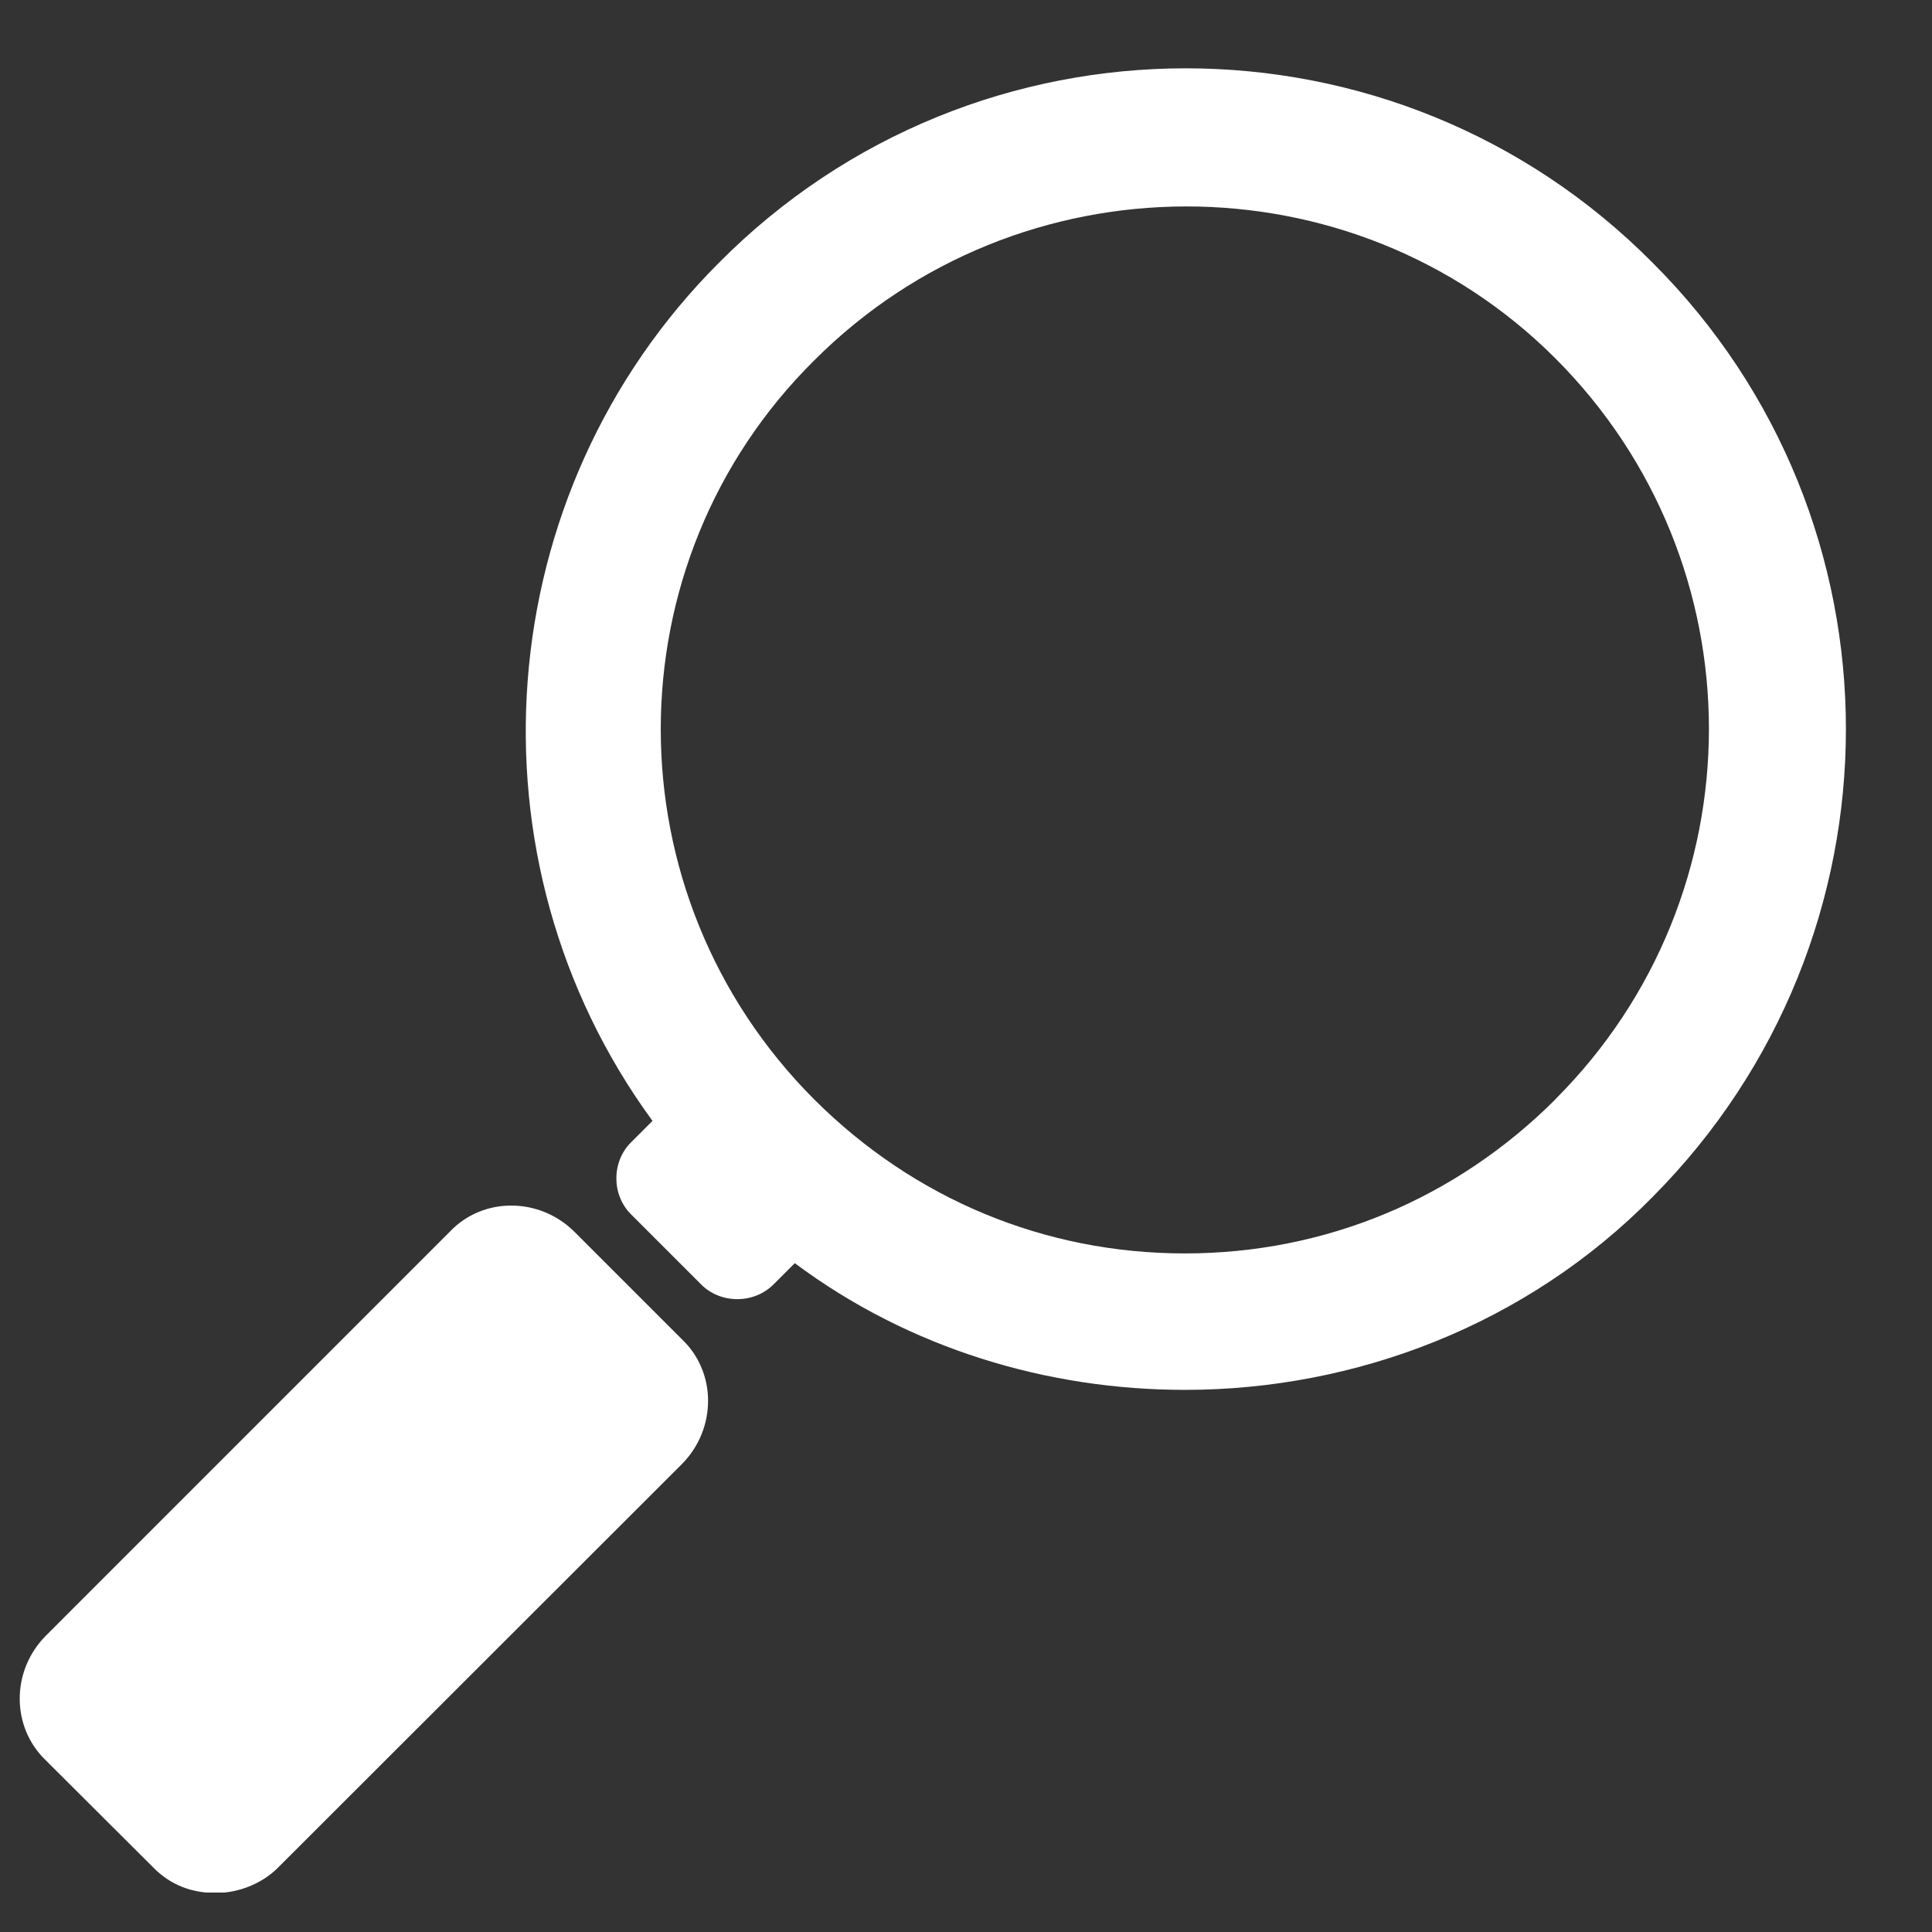
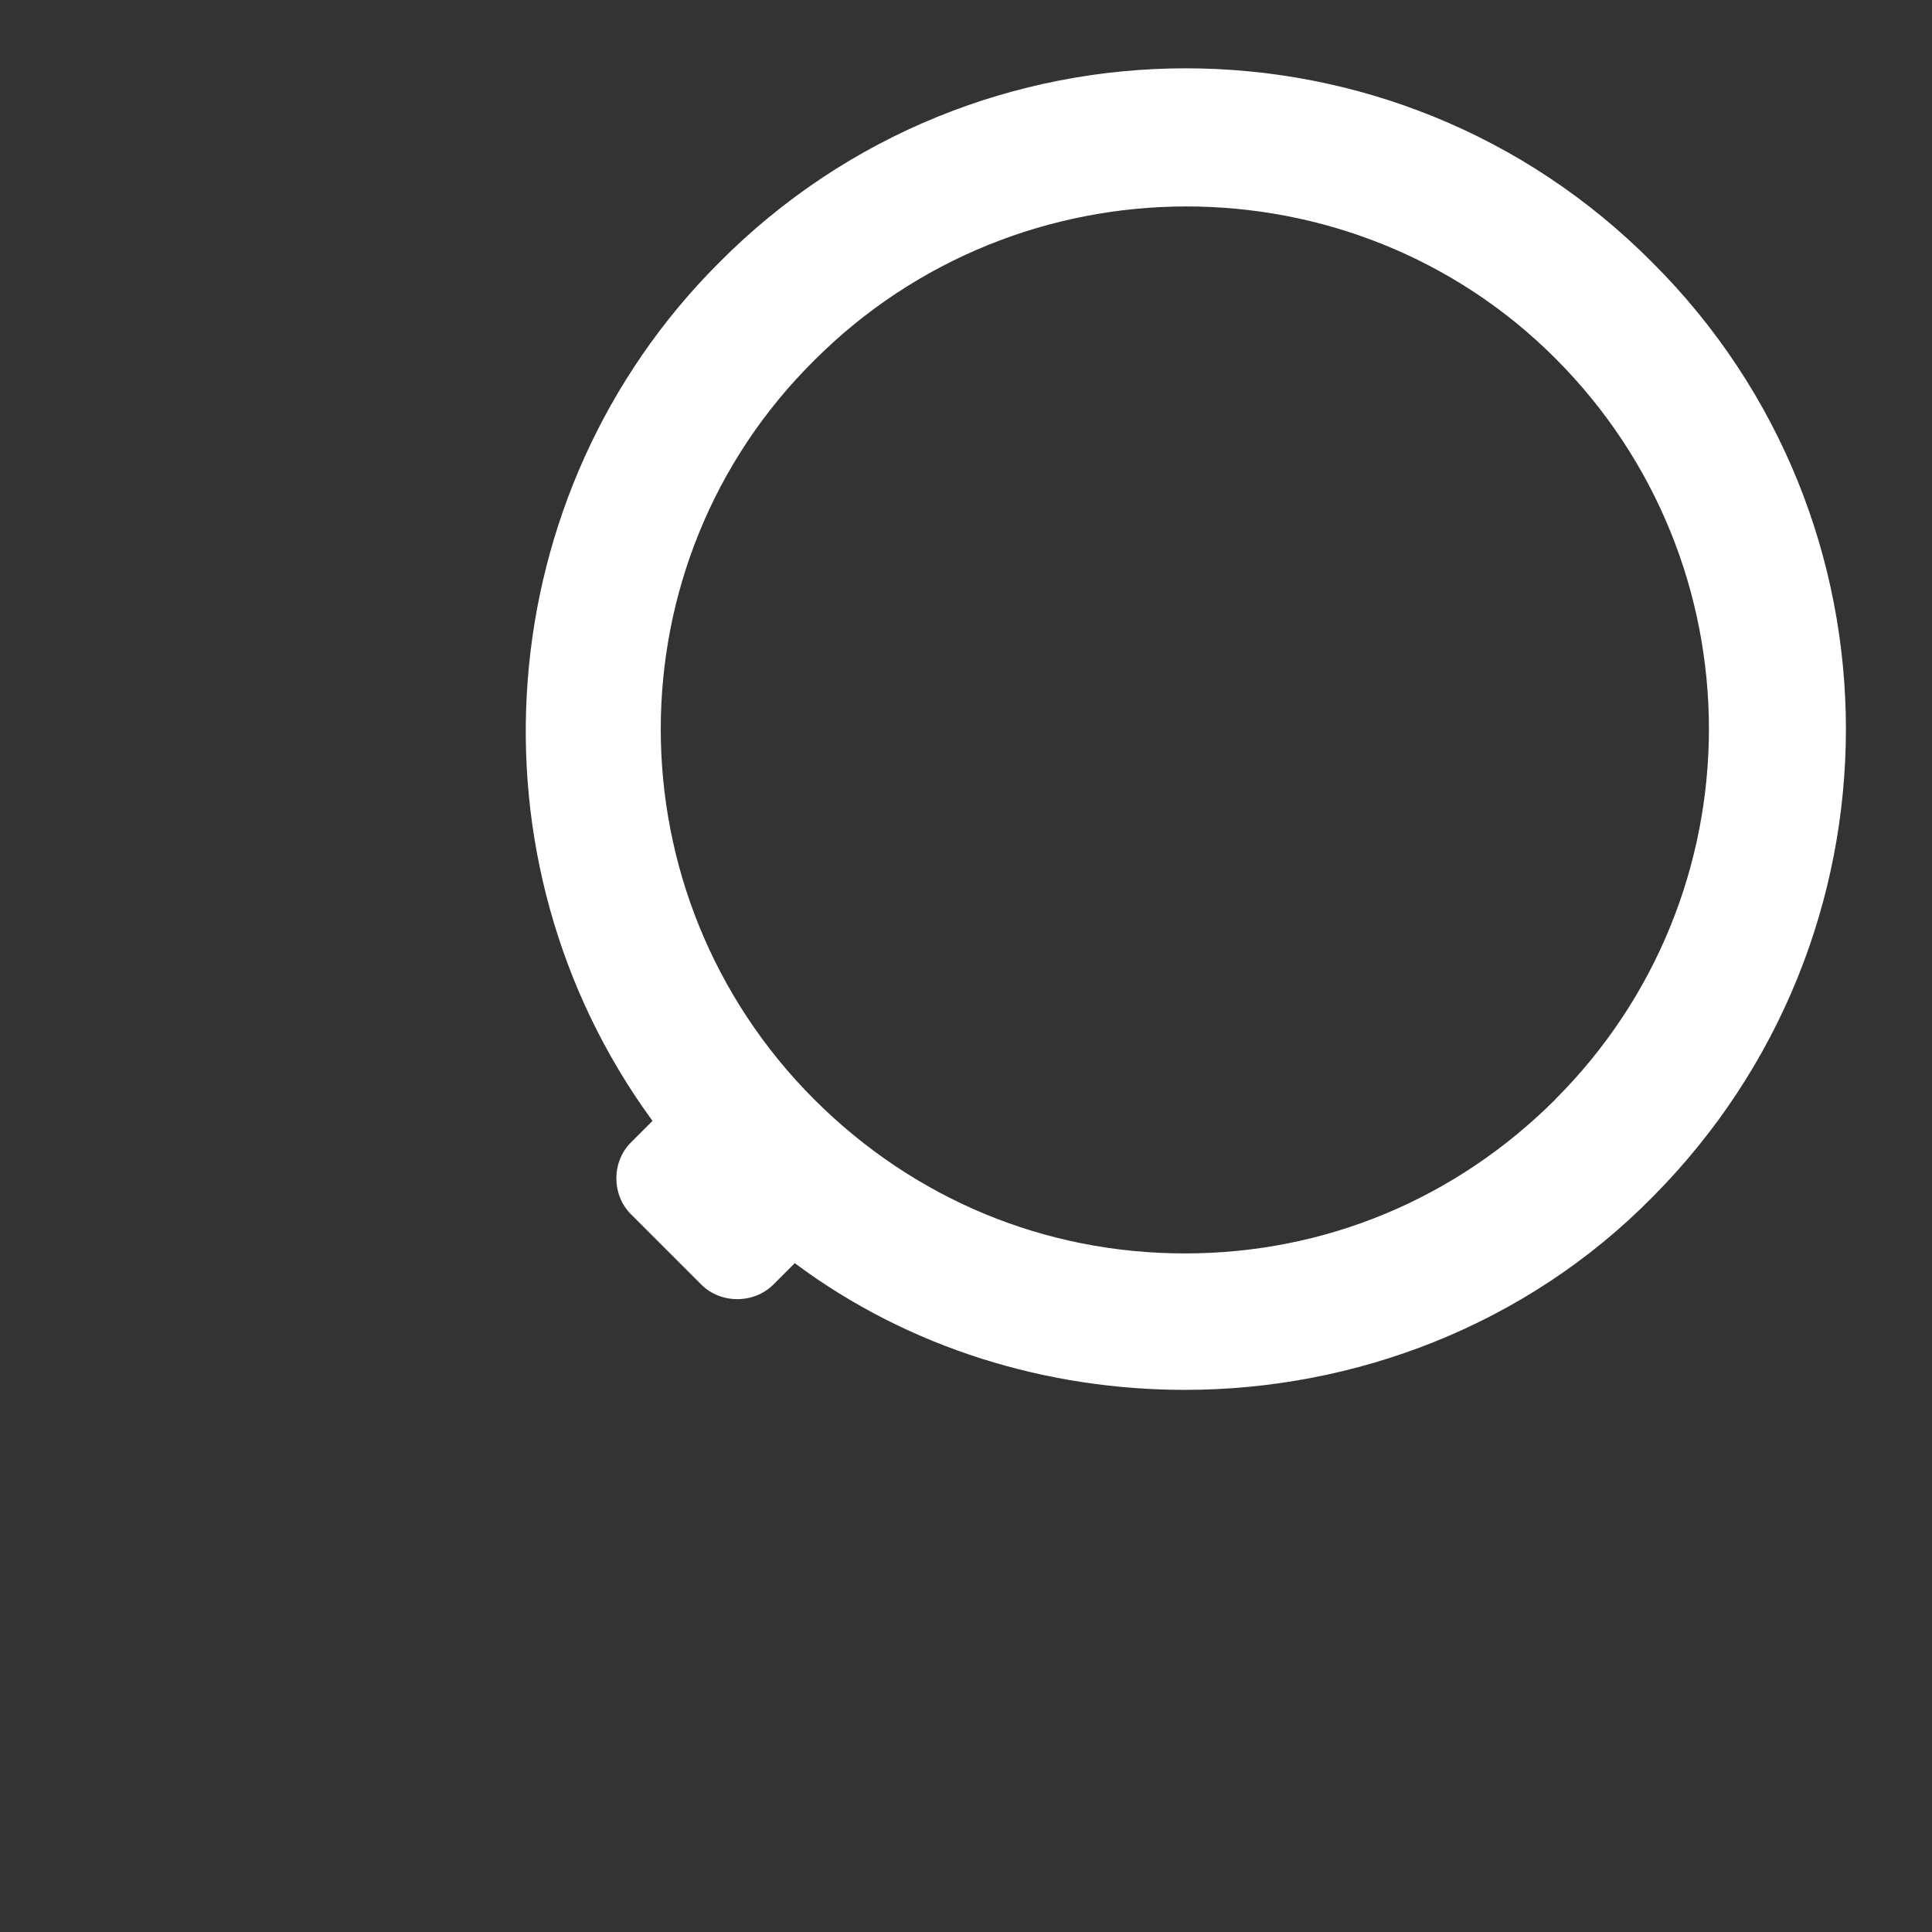
<svg xmlns="http://www.w3.org/2000/svg" width="64" zoomAndPan="magnify" viewBox="0 0 48 48" height="64" preserveAspectRatio="xMidYMid meet" version="1.0">
  <rect x="0" y="0" width="48" height="48" fill="#333333" stroke="none" />
  <defs>
    <clipPath id="43043f9351">
-       <path d="M 0.488 29.543 L 18 29.543 L 18 47.02 L 0.488 47.02 Z M 0.488 29.543 " clip-rule="nonzero" />
-     </clipPath>
+       </clipPath>
  </defs>
  <g clip-path="url(#43043f9351)">
    <path fill="#ffffff" d="M 14.273 30.605 C 13.398 29.734 11.992 29.734 11.172 30.605 L 1.141 40.637 C 0.273 41.508 0.273 42.91 1.141 43.738 L 3.809 46.398 C 4.242 46.84 4.777 47.031 5.359 47.031 C 5.941 47.031 6.523 46.789 6.91 46.398 L 16.941 36.375 C 17.809 35.5 17.809 34.094 16.941 33.273 L 14.273 30.605 " fill-opacity="1" fill-rule="nonzero" />
  </g>
  <path fill="#ffffff" d="M 38.641 27.316 C 36.168 29.785 32.926 31.141 29.438 31.141 C 25.949 31.141 22.703 29.785 20.23 27.316 C 15.145 22.227 15.145 13.992 20.23 8.953 C 25.316 3.863 33.602 3.863 38.641 8.902 C 43.73 13.992 43.73 22.227 38.641 27.312 Z M 41.062 6.531 C 34.672 0.086 24.25 0.086 17.859 6.531 C 12.145 12.246 11.461 21.355 16.211 27.848 L 15.68 28.379 C 15.191 28.863 15.191 29.688 15.68 30.172 L 17.422 31.914 C 17.906 32.398 18.73 32.398 19.215 31.914 L 19.746 31.383 C 22.605 33.516 26.043 34.531 29.438 34.531 C 33.652 34.531 37.914 32.934 41.062 29.734 C 47.461 23.293 47.461 12.922 41.062 6.531 " fill-opacity="1" fill-rule="nonzero" />
</svg>